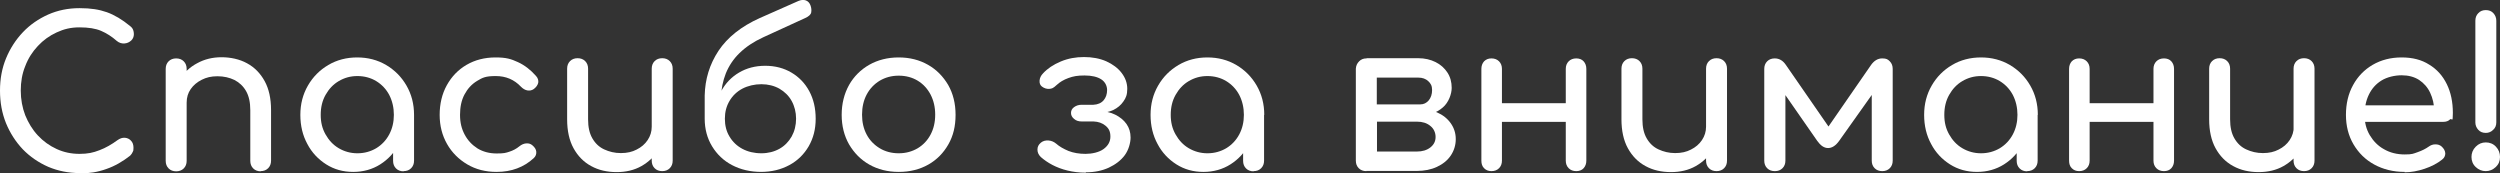
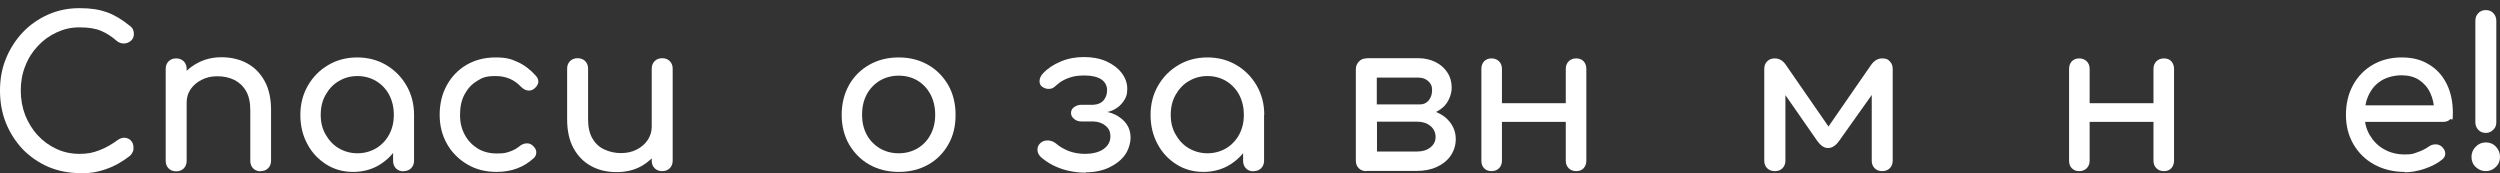
<svg xmlns="http://www.w3.org/2000/svg" id="_Слой_1" data-name="Слой_1" version="1.1" viewBox="0 0 1288.5 89.2">
  <rect x="0" y="0" width="1288.5" height="89.2" fill="#333333" stroke="none" />
  <defs>
    <style> .st0 { fill: #fff; } </style>
  </defs>
  <path class="st0" d="M41,89.2c-5.7,0-11.1-1.1-16.1-3.2-5-2.2-9.4-5.2-13.1-9-3.7-3.9-6.6-8.4-8.7-13.5-2.1-5.2-3.1-10.8-3.1-16.8s1-11.5,3.1-16.6c2.1-5.1,5-9.6,8.7-13.5,3.7-3.9,8.1-6.9,13-9.1,5-2.2,10.3-3.3,16.2-3.3s10.1.7,14.1,2.1c3.9,1.4,7.9,3.8,11.8,7,.6.4,1,.9,1.3,1.3.3.5.5.9.6,1.4.1.5.2,1,.2,1.6,0,1.3-.5,2.5-1.4,3.3-1,.9-2.1,1.4-3.5,1.5-1.3.1-2.7-.3-3.9-1.3-2.6-2.3-5.3-4-8.1-5.2-2.8-1.2-6.5-1.8-11.1-1.8s-8.1.9-11.8,2.6c-3.7,1.7-6.9,4-9.7,7-2.8,3-5,6.4-6.5,10.4-1.6,3.9-2.3,8.1-2.3,12.6s.8,8.8,2.3,12.7c1.6,3.9,3.7,7.4,6.5,10.4,2.8,3,6,5.3,9.7,7,3.7,1.7,7.6,2.5,11.8,2.5s7-.6,10.3-1.9c3.2-1.2,6.3-3,9.3-5.2,1.3-.9,2.5-1.3,3.8-1.2,1.2.1,2.3.6,3.1,1.5.9.9,1.3,2.1,1.3,3.7s-.1,1.4-.4,2.1c-.3.7-.7,1.3-1.3,1.9-3.8,3-7.9,5.4-12.3,6.9-4.4,1.6-8.9,2.3-13.8,2.3Z" />
  <path class="st0" d="M90.8,88.3c-1.6,0-2.9-.5-3.9-1.5-1-1-1.5-2.3-1.5-3.9v-47.4c0-1.6.5-2.9,1.5-3.9,1-1,2.3-1.5,3.9-1.5s2.9.5,3.9,1.5c1,1,1.5,2.3,1.5,3.9v47.4c0,1.6-.5,2.9-1.5,3.9-1,1-2.3,1.5-3.9,1.5ZM134.4,88.3c-1.6,0-2.9-.5-3.9-1.5-1-1-1.5-2.3-1.5-3.9v-26.1c0-4-.7-7.3-2.2-9.9s-3.5-4.4-6-5.7c-2.5-1.2-5.4-1.9-8.7-1.9s-5.7.6-8.1,1.8c-2.4,1.2-4.3,2.8-5.7,4.8-1.4,2-2.1,4.3-2.1,7h-6.7c0-4.5,1.1-8.4,3.2-12,2.2-3.5,5.1-6.3,8.9-8.3,3.8-2.1,8-3.1,12.6-3.1s9.3,1,13.1,3.1c3.9,2.1,6.9,5.2,9.1,9.2,2.2,4,3.3,9,3.3,14.9v26.1c0,1.6-.5,2.9-1.5,3.9s-2.3,1.5-3.9,1.5Z" />
  <path class="st0" d="M182,88.6c-5.2,0-9.8-1.3-13.9-3.9-4.1-2.6-7.4-6.1-9.7-10.5-2.4-4.4-3.6-9.4-3.6-15s1.3-10.6,3.9-15.1c2.6-4.5,6.1-8,10.5-10.6,4.4-2.6,9.4-3.9,14.9-3.9s10.5,1.3,14.9,3.9c4.4,2.6,7.9,6.1,10.5,10.6,2.6,4.5,3.9,9.5,3.9,15.1h-4.1c0,5.6-1.2,10.6-3.6,15-2.4,4.4-5.6,7.9-9.7,10.5-4.1,2.6-8.8,3.9-13.9,3.9ZM184.2,79c3.6,0,6.8-.9,9.7-2.6,2.8-1.7,5.1-4.1,6.7-7.1,1.6-3,2.4-6.4,2.4-10.1s-.8-7.2-2.4-10.3c-1.6-3-3.9-5.4-6.7-7.1-2.8-1.7-6.1-2.6-9.7-2.6s-6.7.9-9.6,2.6c-2.9,1.7-5.1,4.1-6.8,7.1-1.7,3-2.5,6.4-2.5,10.3s.8,7.1,2.5,10.1c1.7,3,3.9,5.4,6.8,7.1,2.9,1.7,6.1,2.6,9.6,2.6ZM208,88.3c-1.6,0-2.9-.5-3.9-1.5-1-1-1.5-2.3-1.5-3.9v-16.3l2-11.3,8.8,3.8v23.7c0,1.6-.5,2.9-1.5,3.9-1,1-2.3,1.5-3.9,1.5Z" />
  <path class="st0" d="M255.9,88.6c-5.7,0-10.7-1.3-15.1-3.9-4.4-2.6-7.9-6.1-10.4-10.5-2.5-4.4-3.8-9.4-3.8-15s1.2-10.8,3.7-15.3c2.5-4.5,5.9-8,10.2-10.5,4.3-2.5,9.3-3.8,14.9-3.8s8,.8,11.5,2.4c3.5,1.6,6.6,4,9.4,7.2,1,1.1,1.3,2.3,1.1,3.5-.3,1.2-1.1,2.3-2.3,3.2-1,.7-2.1.9-3.3.7-1.2-.2-2.3-.9-3.3-1.9-3.5-3.7-7.8-5.5-13-5.5s-6.8.8-9.6,2.5c-2.8,1.7-4.9,4-6.5,7-1.6,3-2.3,6.5-2.3,10.5s.8,7.2,2.4,10.2c1.6,3,3.8,5.3,6.6,7.1,2.8,1.7,6.1,2.6,9.9,2.6s4.7-.3,6.5-.9c1.9-.6,3.6-1.5,5.2-2.8,1.1-.9,2.3-1.4,3.5-1.5,1.2-.1,2.3.2,3.2,1,1.2,1,1.9,2.1,2,3.3.1,1.2-.3,2.4-1.3,3.3-5.1,4.7-11.5,7.1-19.1,7.1Z" />
  <path class="st0" d="M317.8,88.7c-4.9,0-9.3-1-13.1-3.1-3.9-2.1-6.9-5.2-9.1-9.2-2.2-4-3.3-9-3.3-14.9v-26.1c0-1.6.5-2.9,1.5-3.9s2.3-1.5,3.9-1.5,2.9.5,3.9,1.5c1,1,1.5,2.3,1.5,3.9v26.1c0,4,.7,7.2,2.2,9.8,1.5,2.6,3.5,4.5,6.1,5.7,2.6,1.2,5.4,1.9,8.6,1.9s5.8-.6,8.1-1.8c2.4-1.2,4.3-2.8,5.7-4.9,1.4-2.1,2.1-4.4,2.1-6.9h6.7c0,4.4-1.1,8.4-3.2,11.9-2.2,3.5-5.1,6.3-8.8,8.4-3.7,2.1-8,3.1-12.7,3.1ZM341.3,88.2c-1.6,0-2.9-.5-3.9-1.5-1-1-1.5-2.3-1.5-3.9v-47.4c0-1.6.5-2.9,1.5-3.9,1-1,2.3-1.5,3.9-1.5s2.9.5,3.9,1.5c1,1,1.5,2.3,1.5,3.9v47.4c0,1.6-.5,2.9-1.5,3.9-1,1-2.3,1.5-3.9,1.5Z" />
-   <path class="st0" d="M363.2,61.2v-12c.2-8.4,2.5-16,7.1-23,4.6-6.9,11.7-12.6,21.3-16.9l19.9-8.8c1.4-.6,2.7-.7,3.8-.3,1.1.4,1.9,1.2,2.4,2.5.5,1.3.6,2.6.4,3.7-.2,1.1-1.3,2.1-3.1,2.9l-21.6,9.9c-5,2.3-9,5-12.2,8.1-3.2,3.1-5.5,6.6-7.1,10.5-1.5,3.9-2.4,8-2.5,12.5l-.2,10.9h-8.2ZM392.4,88.6c-5.7,0-10.7-1.2-15.1-3.5-4.4-2.3-7.8-5.6-10.3-9.7-2.5-4.1-3.8-8.9-3.8-14.2h5.2c0-5.4,1.1-10.1,3.3-14.2,2.2-4.1,5.3-7.3,9.2-9.6,3.9-2.3,8.4-3.5,13.5-3.5s9.6,1.2,13.5,3.5c3.9,2.3,7,5.5,9.2,9.6,2.2,4.1,3.3,8.8,3.3,14.2s-1.2,10-3.6,14.2c-2.4,4.1-5.7,7.4-10,9.7-4.3,2.3-9.1,3.5-14.7,3.5ZM392.4,79c3.5,0,6.6-.8,9.3-2.3,2.7-1.5,4.7-3.6,6.3-6.3,1.5-2.7,2.3-5.8,2.3-9.2s-.8-6.5-2.3-9.2c-1.5-2.7-3.6-4.7-6.3-6.3-2.7-1.5-5.8-2.3-9.3-2.3s-6.9.8-9.8,2.3c-2.8,1.5-5,3.6-6.6,6.3-1.6,2.7-2.4,5.7-2.4,9.2s.8,6.6,2.4,9.2c1.6,2.7,3.8,4.8,6.6,6.3,2.8,1.5,6.1,2.3,9.8,2.3Z" />
  <path class="st0" d="M463.2,88.6c-5.7,0-10.8-1.3-15.2-3.8-4.4-2.5-7.8-6-10.4-10.4-2.5-4.4-3.8-9.5-3.8-15.2s1.3-10.9,3.8-15.4c2.5-4.4,6-7.9,10.4-10.4,4.4-2.5,9.5-3.8,15.2-3.8s10.7,1.3,15.1,3.8c4.4,2.5,7.8,6,10.4,10.4,2.5,4.4,3.8,9.5,3.8,15.4s-1.2,10.8-3.7,15.2c-2.5,4.4-5.9,7.9-10.3,10.4-4.4,2.5-9.5,3.8-15.2,3.8ZM463.2,79c3.7,0,6.9-.9,9.8-2.6,2.8-1.7,5-4,6.6-7,1.6-3,2.4-6.4,2.4-10.3s-.8-7.3-2.4-10.4c-1.6-3-3.8-5.4-6.6-7.1-2.8-1.7-6.1-2.6-9.8-2.6s-6.9.9-9.8,2.6c-2.8,1.7-5.1,4.1-6.7,7.1-1.6,3-2.4,6.5-2.4,10.4s.8,7.3,2.4,10.3c1.6,3,3.9,5.3,6.7,7,2.8,1.7,6.1,2.6,9.8,2.6Z" />
  <path class="st0" d="M559.6,89c-3.4,0-6.5-.4-9.4-1.1-2.9-.7-5.5-1.7-7.8-2.9-2.3-1.2-4.3-2.6-6-4.1-1.1-1.1-1.7-2.3-1.7-3.8s.6-2.6,1.8-3.6c1.1-.9,2.4-1.2,3.9-1.1,1.5.1,2.8.7,3.9,1.6,1.7,1.5,3.8,2.7,6.4,3.8,2.6,1,5.5,1.5,8.8,1.5s7-.8,9.3-2.5c2.3-1.7,3.5-3.8,3.5-6.4s-.8-4.2-2.5-5.6c-1.7-1.4-3.7-2.1-6.2-2.2h-6.1c-1.6,0-2.9-.4-3.9-1.3-1.1-.9-1.6-1.9-1.6-3.1s.5-2.2,1.6-3c1.1-.8,2.4-1.2,3.9-1.2h6c2.3-.1,4.1-.9,5.3-2.3,1.2-1.4,1.8-3.2,1.8-5.3s-1-4.2-3-5.5c-2-1.3-4.9-2-8.6-2s-5.8.4-8.3,1.3c-2.5.9-4.5,2.1-6.2,3.7s-2.4,1.8-3.7,1.9c-1.3.1-2.6-.3-3.8-1.2-.9-.7-1.3-1.7-1.2-3.1.1-1.3.7-2.6,1.8-3.7,2.3-2.5,5.3-4.5,9.1-6.1,3.8-1.6,7.8-2.3,12-2.3s8.1.7,11.5,2.2c3.3,1.5,6,3.5,7.9,6,1.9,2.5,2.9,5.2,2.9,8.2s-.7,4.7-2,6.5c-1.3,1.9-3,3.3-5.2,4.4-2.2,1-4.6,1.5-7.2,1.5v-.9c3,0,5.8.6,8.2,1.8,2.4,1.2,4.4,2.8,5.8,4.8,1.4,2,2.1,4.3,2.1,7s-1,6.4-3,9.1c-2,2.7-4.8,4.8-8.2,6.4-3.5,1.6-7.4,2.4-11.8,2.4Z" />
  <path class="st0" d="M620.2,88.6c-5.2,0-9.8-1.3-13.9-3.9-4.1-2.6-7.4-6.1-9.7-10.5-2.4-4.4-3.6-9.4-3.6-15s1.3-10.6,3.9-15.1c2.6-4.5,6.1-8,10.5-10.6,4.4-2.6,9.4-3.9,14.9-3.9s10.5,1.3,14.9,3.9c4.4,2.6,7.9,6.1,10.5,10.6,2.6,4.5,3.9,9.5,3.9,15.1h-4.1c0,5.6-1.2,10.6-3.6,15-2.4,4.4-5.6,7.9-9.7,10.5-4.1,2.6-8.8,3.9-13.9,3.9ZM622.3,79c3.6,0,6.8-.9,9.7-2.6,2.8-1.7,5.1-4.1,6.7-7.1,1.6-3,2.4-6.4,2.4-10.1s-.8-7.2-2.4-10.3c-1.6-3-3.9-5.4-6.7-7.1-2.8-1.7-6.1-2.6-9.7-2.6s-6.7.9-9.6,2.6c-2.9,1.7-5.1,4.1-6.8,7.1-1.7,3-2.5,6.4-2.5,10.3s.8,7.1,2.5,10.1c1.7,3,3.9,5.4,6.8,7.1,2.9,1.7,6.1,2.6,9.6,2.6ZM646.1,88.3c-1.6,0-2.9-.5-3.9-1.5-1-1-1.5-2.3-1.5-3.9v-16.3l2-11.3,8.8,3.8v23.7c0,1.6-.5,2.9-1.5,3.9-1,1-2.3,1.5-3.9,1.5Z" />
  <path class="st0" d="M704.2,88.2c-1.6,0-2.9-.5-3.9-1.5-1-1-1.5-2.3-1.5-3.9v-47.4c.1-1.6.7-2.8,1.7-3.8,1-1,2.2-1.5,3.7-1.5s2.9.5,3.9,1.5c1,1,1.5,2.3,1.5,3.9v18.3h20.6v2.1c3.9,0,7.3.7,10.4,2,3,1.3,5.4,3.2,7.1,5.6,1.7,2.4,2.6,5.1,2.6,8.2s-.9,6-2.6,8.5c-1.7,2.5-4.1,4.4-7.1,5.8-3,1.4-6.5,2.1-10.4,2.1h-26ZM721.9,59.5v-5.7h10.1c1.8,0,3.2-.7,4.4-2.1,1.1-1.4,1.7-3.1,1.7-5.3s-.7-3.4-2-4.6c-1.3-1.2-3-1.8-5.1-1.8h-26.6v-10h26.6c3.3,0,6.3.7,8.9,2,2.6,1.3,4.6,3.1,6.1,5.4,1.5,2.3,2.2,4.9,2.2,7.9s-1.5,7.5-4.6,10.1c-3.1,2.7-6.9,4-11.5,4h-10.1ZM709.7,78.1h20.6c2.8,0,5.1-.7,6.9-2.1,1.8-1.4,2.7-3.2,2.7-5.4s-.9-4.3-2.7-5.7c-1.8-1.5-4.1-2.2-6.9-2.2h-20.6v15.4Z" />
  <path class="st0" d="M768.7,88.2c-1.6,0-2.8-.5-3.8-1.5-1-1-1.4-2.3-1.4-3.9v-47.3c0-1.6.5-2.9,1.4-3.9,1-1,2.2-1.5,3.8-1.5s2.9.5,3.9,1.5c1,1,1.5,2.3,1.5,3.9v47.3c0,1.6-.5,2.9-1.5,3.9-1,1-2.3,1.5-3.9,1.5ZM772.8,62.8v-9.6h37.3v9.6h-37.3ZM812.4,88.2c-1.6,0-2.9-.5-3.9-1.5-1-1-1.5-2.3-1.5-3.9v-47.3c0-1.6.5-2.9,1.5-3.9,1-1,2.3-1.5,3.9-1.5s2.9.5,3.8,1.5c.9,1,1.4,2.3,1.4,3.9v47.3c0,1.6-.5,2.9-1.4,3.9-.9,1-2.2,1.5-3.8,1.5Z" />
-   <path class="st0" d="M861.2,88.7c-4.9,0-9.3-1-13.1-3.1-3.9-2.1-6.9-5.2-9.1-9.2-2.2-4-3.3-9-3.3-14.9v-26.1c0-1.6.5-2.9,1.5-3.9s2.3-1.5,3.9-1.5,2.9.5,3.9,1.5c1,1,1.5,2.3,1.5,3.9v26.1c0,4,.7,7.2,2.2,9.8,1.5,2.6,3.5,4.5,6.1,5.7,2.6,1.2,5.4,1.9,8.6,1.9s5.8-.6,8.1-1.8c2.4-1.2,4.3-2.8,5.7-4.9,1.4-2.1,2.1-4.4,2.1-6.9h6.7c0,4.4-1.1,8.4-3.2,11.9-2.2,3.5-5.1,6.3-8.8,8.4-3.7,2.1-8,3.1-12.7,3.1ZM884.7,88.2c-1.6,0-2.9-.5-3.9-1.5-1-1-1.5-2.3-1.5-3.9v-47.4c0-1.6.5-2.9,1.5-3.9,1-1,2.3-1.5,3.9-1.5s2.9.5,3.9,1.5c1,1,1.5,2.3,1.5,3.9v47.4c0,1.6-.5,2.9-1.5,3.9-1,1-2.3,1.5-3.9,1.5Z" />
  <path class="st0" d="M914.7,88.2c-1.6,0-2.9-.5-3.9-1.5-1-1-1.5-2.3-1.5-3.9v-47.3c0-1.6.5-2.9,1.5-3.9,1-1,2.3-1.5,3.9-1.5,2.3,0,4.2,1.1,5.7,3.3l22,31.8,22-31.8c1.6-2.2,3.5-3.3,5.7-3.3s2.9.5,3.9,1.5c1,1,1.5,2.3,1.5,3.9v47.3c0,1.6-.5,2.9-1.5,3.9-1,1-2.3,1.5-3.9,1.5s-2.9-.5-3.9-1.5c-1-1-1.5-2.3-1.5-3.9v-38.7l2.8.9-19.6,27.6c-1.8,2.5-3.7,3.7-5.7,3.7-2.1,0-3.9-1.3-5.6-3.7l-19.2-27.6,2.8-.9v38.7c0,1.6-.5,2.9-1.5,3.9-1,1-2.3,1.5-3.9,1.5Z" />
-   <path class="st0" d="M1018.9,88.6c-5.2,0-9.8-1.3-13.9-3.9-4.1-2.6-7.4-6.1-9.7-10.5-2.4-4.4-3.6-9.4-3.6-15s1.3-10.6,3.9-15.1c2.6-4.5,6.1-8,10.5-10.6,4.4-2.6,9.4-3.9,14.9-3.9s10.5,1.3,14.9,3.9c4.4,2.6,7.9,6.1,10.5,10.6,2.6,4.5,3.9,9.5,3.9,15.1h-4.1c0,5.6-1.2,10.6-3.6,15-2.4,4.4-5.6,7.9-9.7,10.5-4.1,2.6-8.8,3.9-13.9,3.9ZM1021,79c3.6,0,6.8-.9,9.7-2.6,2.8-1.7,5.1-4.1,6.7-7.1,1.6-3,2.4-6.4,2.4-10.1s-.8-7.2-2.4-10.3c-1.6-3-3.9-5.4-6.7-7.1-2.8-1.7-6.1-2.6-9.7-2.6s-6.7.9-9.6,2.6c-2.9,1.7-5.1,4.1-6.8,7.1-1.7,3-2.5,6.4-2.5,10.3s.8,7.1,2.5,10.1c1.7,3,3.9,5.4,6.8,7.1,2.9,1.7,6.1,2.6,9.6,2.6ZM1044.8,88.3c-1.6,0-2.9-.5-3.9-1.5-1-1-1.5-2.3-1.5-3.9v-16.3l2-11.3,8.8,3.8v23.7c0,1.6-.5,2.9-1.5,3.9-1,1-2.3,1.5-3.9,1.5Z" />
  <path class="st0" d="M1071.6,88.2c-1.6,0-2.8-.5-3.8-1.5-1-1-1.4-2.3-1.4-3.9v-47.3c0-1.6.5-2.9,1.4-3.9,1-1,2.2-1.5,3.8-1.5s2.9.5,3.9,1.5c1,1,1.5,2.3,1.5,3.9v47.3c0,1.6-.5,2.9-1.5,3.9-1,1-2.3,1.5-3.9,1.5ZM1075.6,62.8v-9.6h37.3v9.6h-37.3ZM1115.3,88.2c-1.6,0-2.9-.5-3.9-1.5-1-1-1.5-2.3-1.5-3.9v-47.3c0-1.6.5-2.9,1.5-3.9,1-1,2.3-1.5,3.9-1.5s2.9.5,3.8,1.5c.9,1,1.4,2.3,1.4,3.9v47.3c0,1.6-.5,2.9-1.4,3.9-.9,1-2.2,1.5-3.8,1.5Z" />
-   <path class="st0" d="M1164.1,88.7c-4.9,0-9.3-1-13.1-3.1-3.9-2.1-6.9-5.2-9.1-9.2-2.2-4-3.3-9-3.3-14.9v-26.1c0-1.6.5-2.9,1.5-3.9s2.3-1.5,3.9-1.5,2.9.5,3.9,1.5c1,1,1.5,2.3,1.5,3.9v26.1c0,4,.7,7.2,2.2,9.8,1.5,2.6,3.5,4.5,6.1,5.7,2.6,1.2,5.4,1.9,8.6,1.9s5.8-.6,8.1-1.8c2.4-1.2,4.3-2.8,5.7-4.9,1.4-2.1,2.1-4.4,2.1-6.9h6.7c0,4.4-1.1,8.4-3.2,11.9-2.2,3.5-5.1,6.3-8.8,8.4-3.7,2.1-8,3.1-12.7,3.1ZM1187.5,88.2c-1.6,0-2.9-.5-3.9-1.5-1-1-1.5-2.3-1.5-3.9v-47.4c0-1.6.5-2.9,1.5-3.9,1-1,2.3-1.5,3.9-1.5s2.9.5,3.9,1.5c1,1,1.5,2.3,1.5,3.9v47.4c0,1.6-.5,2.9-1.5,3.9-1,1-2.3,1.5-3.9,1.5Z" />
  <path class="st0" d="M1239.4,88.6c-5.9,0-11.1-1.3-15.7-3.8-4.6-2.5-8.1-6-10.7-10.4-2.6-4.4-3.9-9.5-3.9-15.2s1.2-10.9,3.7-15.4c2.4-4.4,5.8-7.9,10.1-10.4,4.3-2.5,9.3-3.8,14.9-3.8s10.3,1.2,14.2,3.7c4,2.4,7,5.8,9.1,10.1,2.1,4.3,3.1,9.2,3.1,14.8s-.5,2.5-1.4,3.3c-.9.9-2.1,1.3-3.5,1.3h-42.8v-8.5h42.5l-4.4,3c0-3.5-.8-6.7-2.1-9.5-1.3-2.8-3.3-5-5.7-6.6-2.5-1.6-5.5-2.4-9-2.4s-7.5.9-10.4,2.7c-2.9,1.8-5,4.2-6.5,7.3-1.5,3.1-2.2,6.6-2.2,10.5s.9,7.4,2.7,10.4c1.8,3,4.2,5.5,7.3,7.2,3.1,1.8,6.7,2.7,10.7,2.7s4.4-.4,6.7-1.2c2.3-.8,4.2-1.8,5.6-2.8,1.1-.8,2.2-1.2,3.5-1.2,1.2,0,2.3.3,3.2,1.1,1.2,1.1,1.8,2.2,1.9,3.5,0,1.3-.5,2.4-1.7,3.3-2.4,1.9-5.4,3.5-9,4.7-3.6,1.2-7,1.8-10.3,1.8Z" />
  <path class="st0" d="M1281.2,88.2c-2,0-3.7-.7-5.2-2.1-1.5-1.4-2.2-3.2-2.2-5.2s.7-3.8,2.2-5.3c1.5-1.5,3.2-2.2,5.2-2.2s3.8.7,5.2,2.2c1.4,1.5,2.1,3.2,2.1,5.3s-.7,3.8-2.2,5.2c-1.5,1.4-3.2,2.1-5.2,2.1ZM1281.2,68.5c-1.6,0-2.9-.5-3.9-1.6-1-1.1-1.5-2.4-1.5-3.8V10.7c0-1.6.5-2.9,1.5-3.9,1-1.1,2.3-1.6,3.9-1.6s2.9.5,3.9,1.6c1,1.1,1.5,2.4,1.5,3.9v52.4c0,1.5-.5,2.8-1.6,3.8-1.1,1.1-2.4,1.6-3.8,1.6Z" />
</svg>